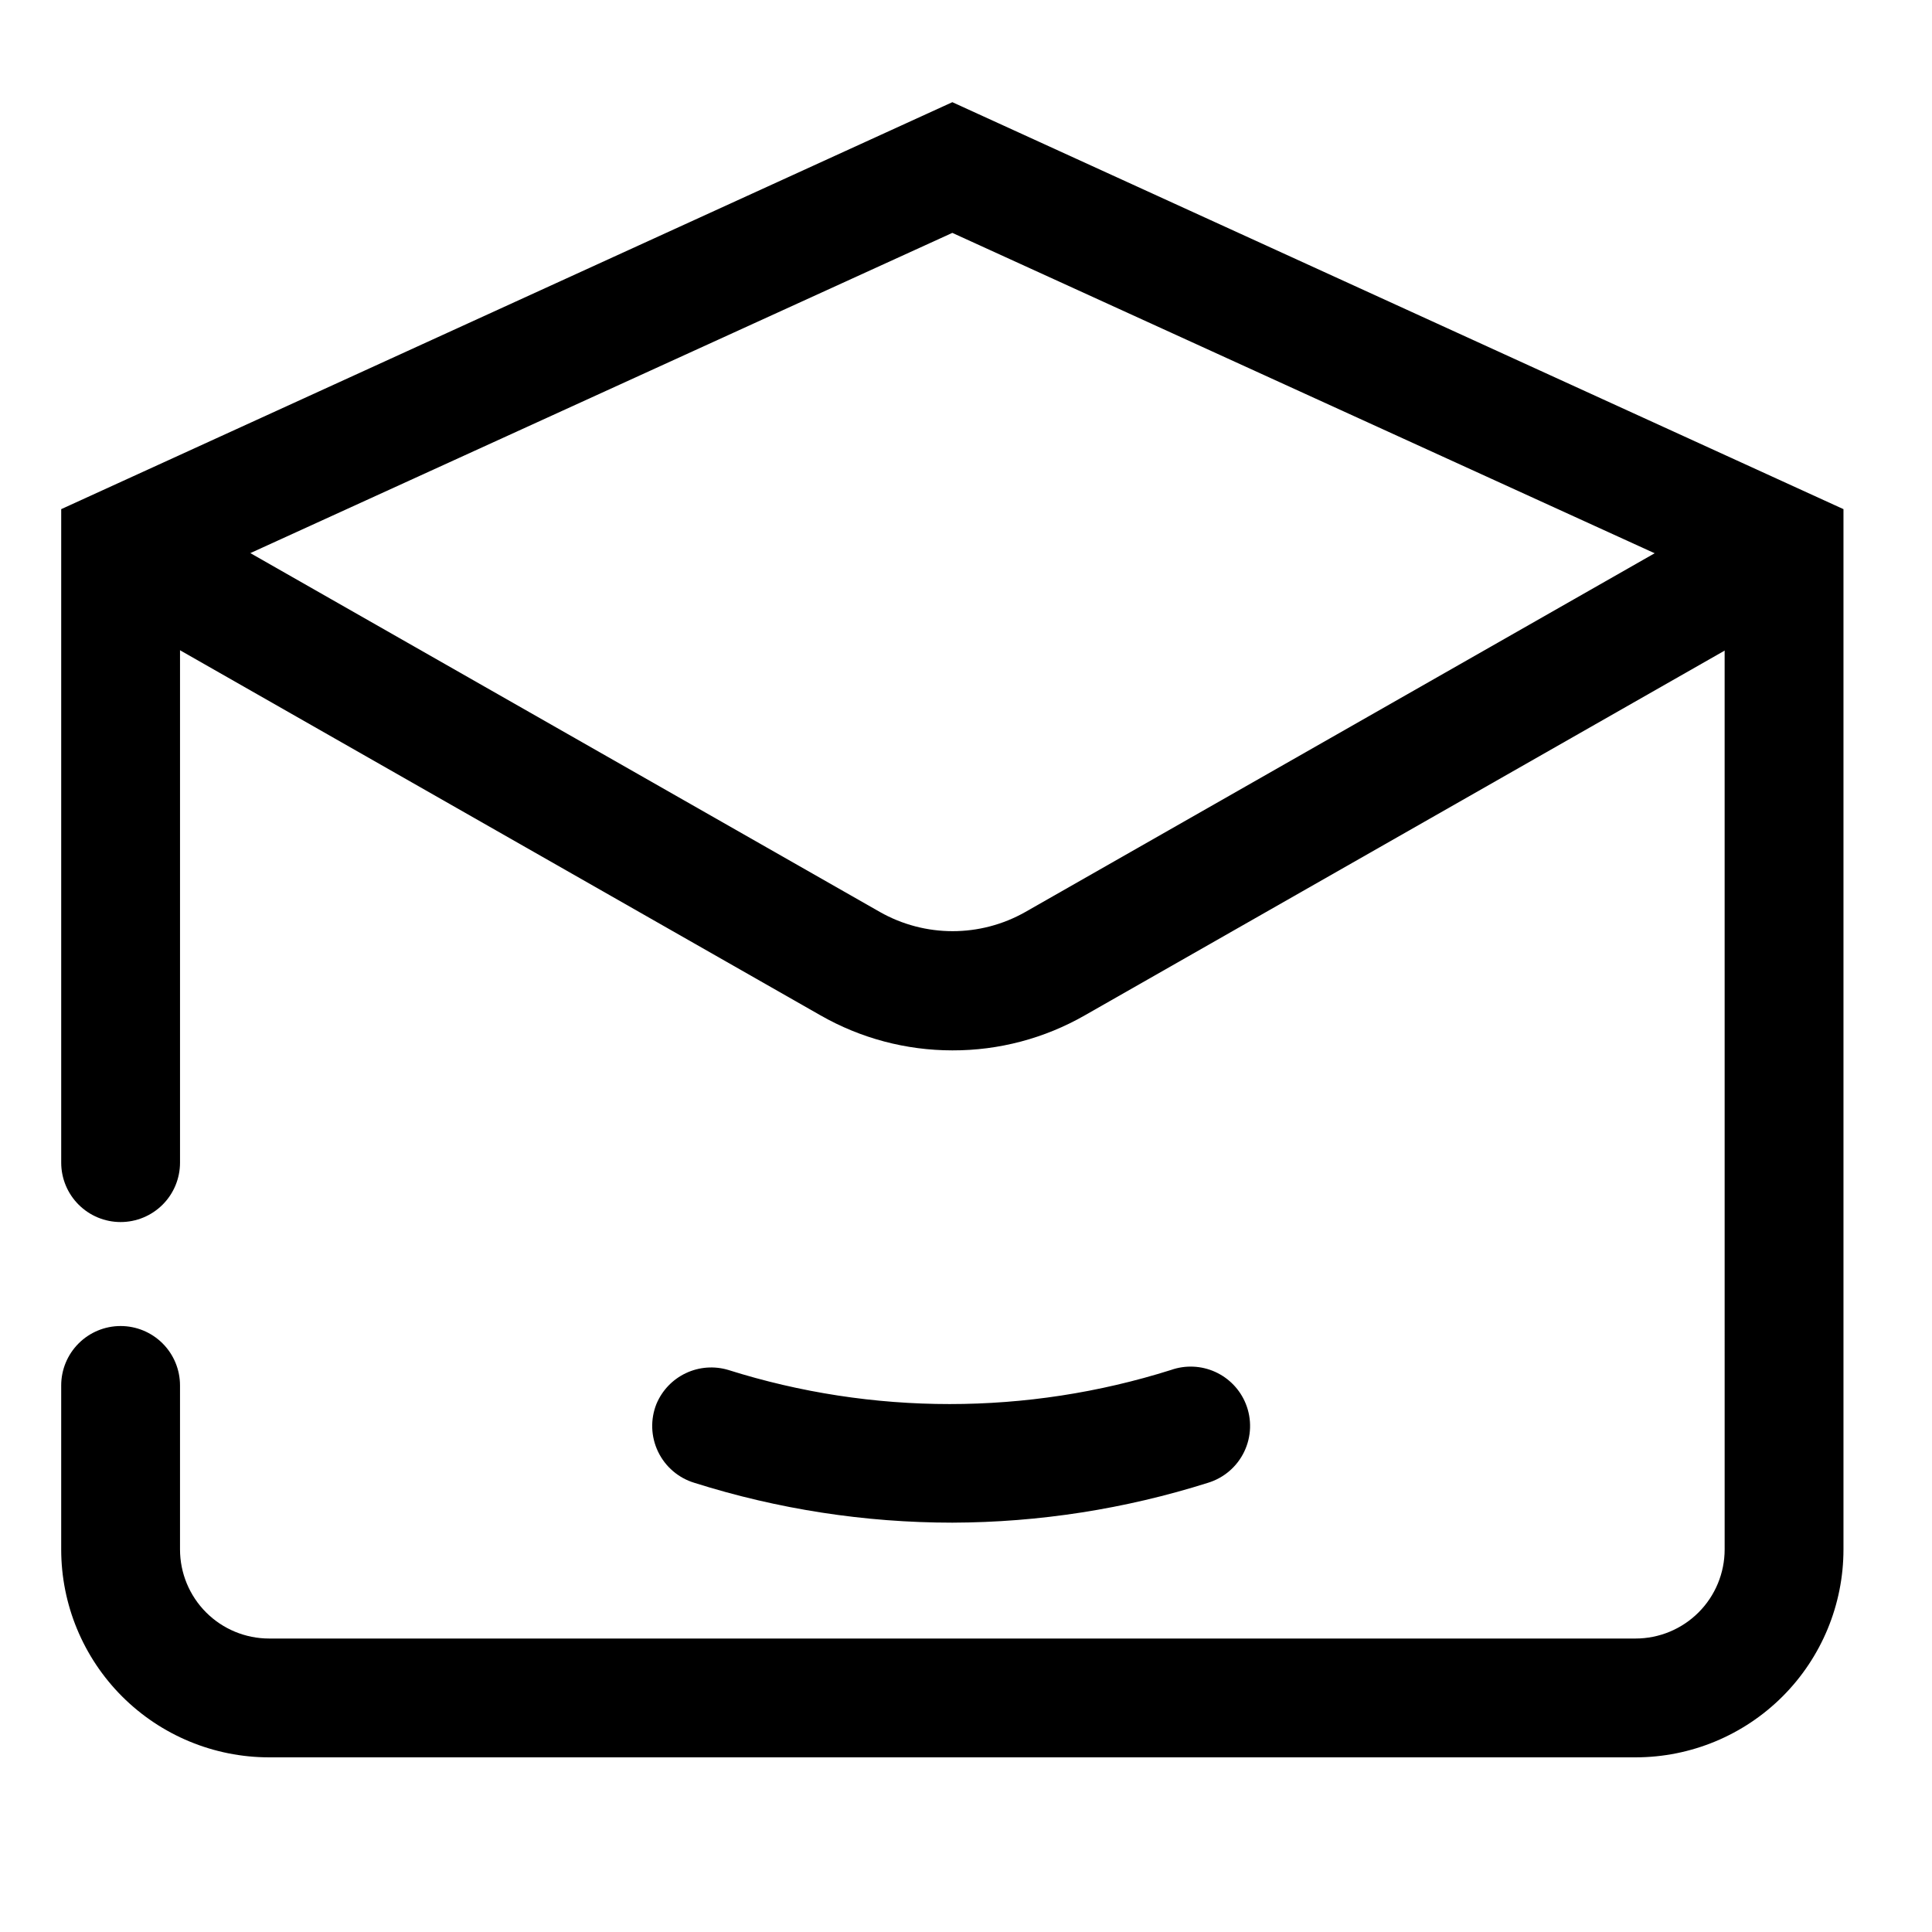
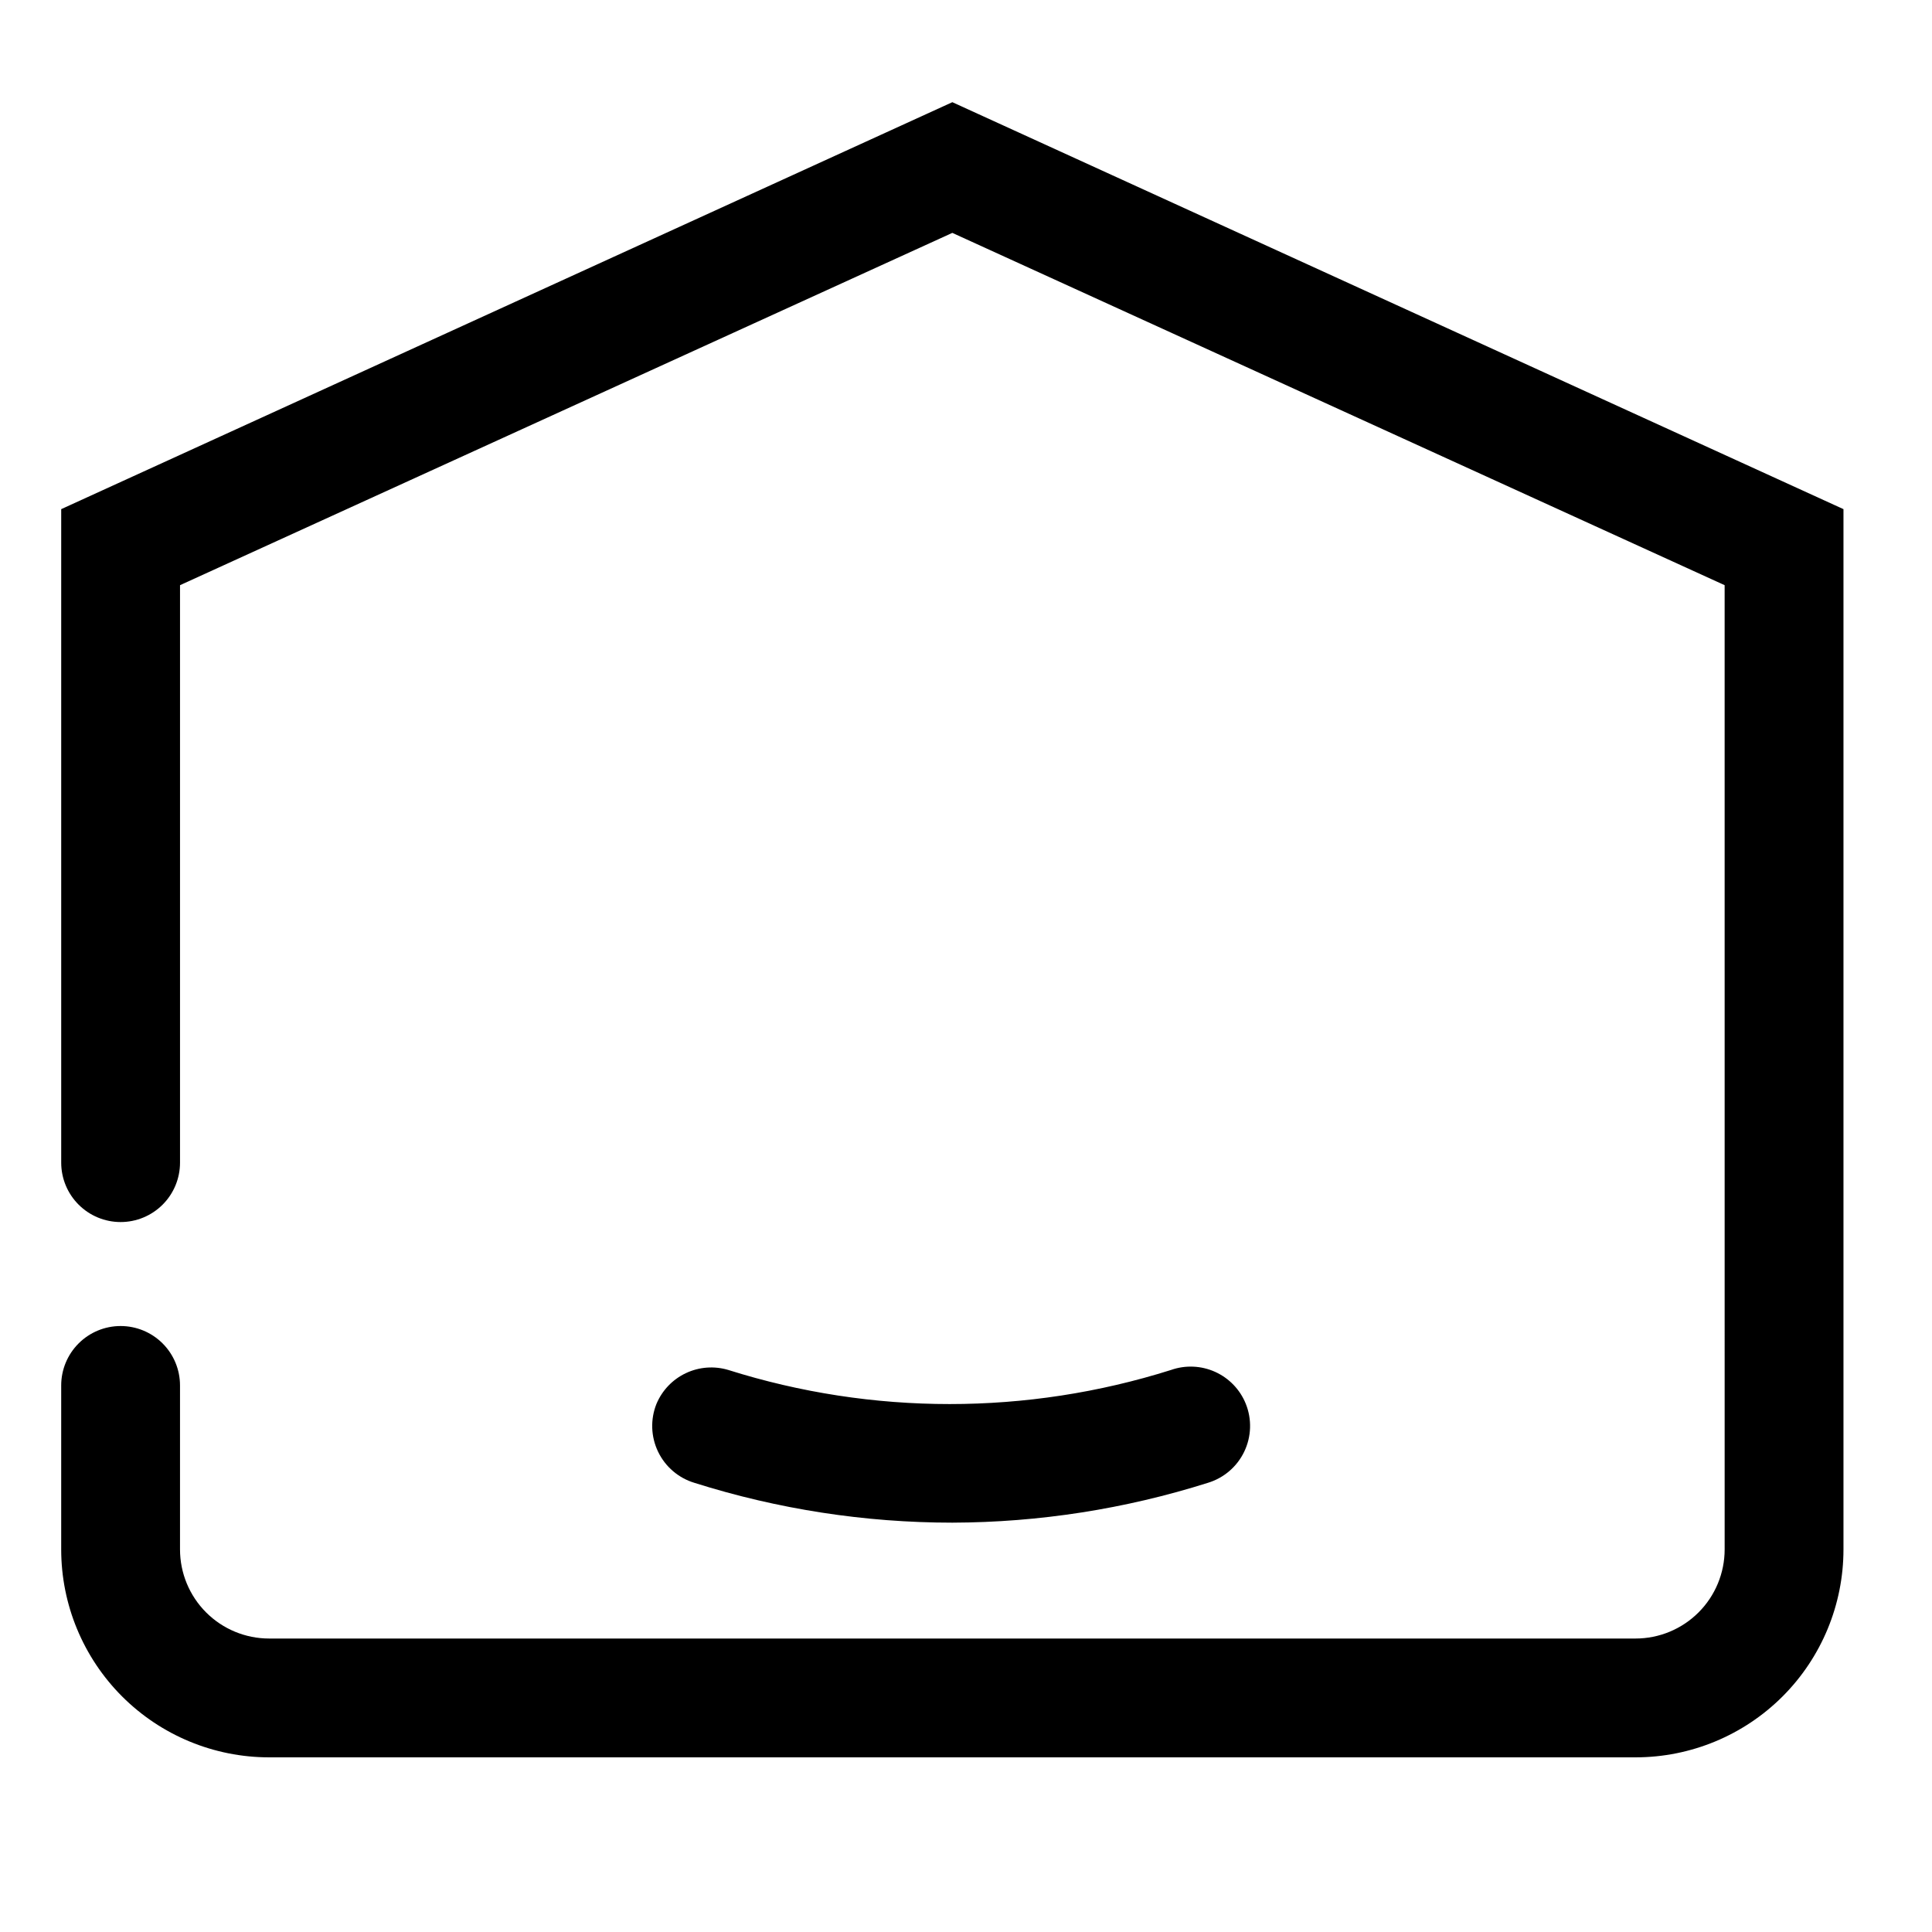
<svg xmlns="http://www.w3.org/2000/svg" fill="#000000" width="800px" height="800px" version="1.1" viewBox="144 144 512 512">
  <g>
    <path d="m396.38 547.52c-23.184-0.004-46.227-3.562-68.332-10.547-4.231-1.273-7.734-4.269-9.648-8.25-1.918-3.984-2.074-8.59-0.426-12.691 1.508-3.582 4.285-6.484 7.805-8.141 3.516-1.656 7.523-1.953 11.246-0.832 38.168 12.043 79.121 12.043 117.29 0 3.824-1.348 8.023-1.168 11.719 0.504 3.695 1.672 6.606 4.707 8.117 8.469 1.648 4.102 1.492 8.707-0.426 12.691-1.914 3.981-5.418 6.977-9.648 8.25-21.902 6.922-44.73 10.48-67.699 10.547z" />
-     <path d="m396.38 422.36c-12.262 0-24.312-3.203-34.953-9.289l-193.34-110.21 15.742-27.395 193.34 110.21c11.961 6.793 26.613 6.793 38.574 0l193.34-110.21 15.742 27.395-193.33 110.21c-10.688 6.121-22.797 9.324-35.109 9.289z" />
    <path d="m396.38 171.08-236.16 107.85v173.18c0 4.176 1.66 8.184 4.613 11.133 2.953 2.953 6.957 4.613 11.133 4.613 4.176 0 8.18-1.66 11.133-4.613 2.953-2.949 4.609-6.957 4.609-11.133v-153.03l204.67-93.363 204.67 93.363 0.004 255.53c0 6.262-2.488 12.27-6.918 16.699-4.43 4.43-10.434 6.918-16.699 6.918h-362.11c-6.262 0-12.27-2.488-16.699-6.918-4.43-4.43-6.918-10.438-6.918-16.699v-43.453c0-4.176-1.656-8.18-4.609-11.133s-6.957-4.613-11.133-4.613c-4.176 0-8.18 1.66-11.133 4.613s-4.613 6.957-4.613 11.133v43.453c0 14.613 5.809 28.629 16.141 38.965 10.336 10.332 24.352 16.141 38.965 16.141h362.11c14.613 0 28.629-5.809 38.965-16.141 10.336-10.336 16.141-24.352 16.141-38.965v-275.68z" />
  </g>
</svg>